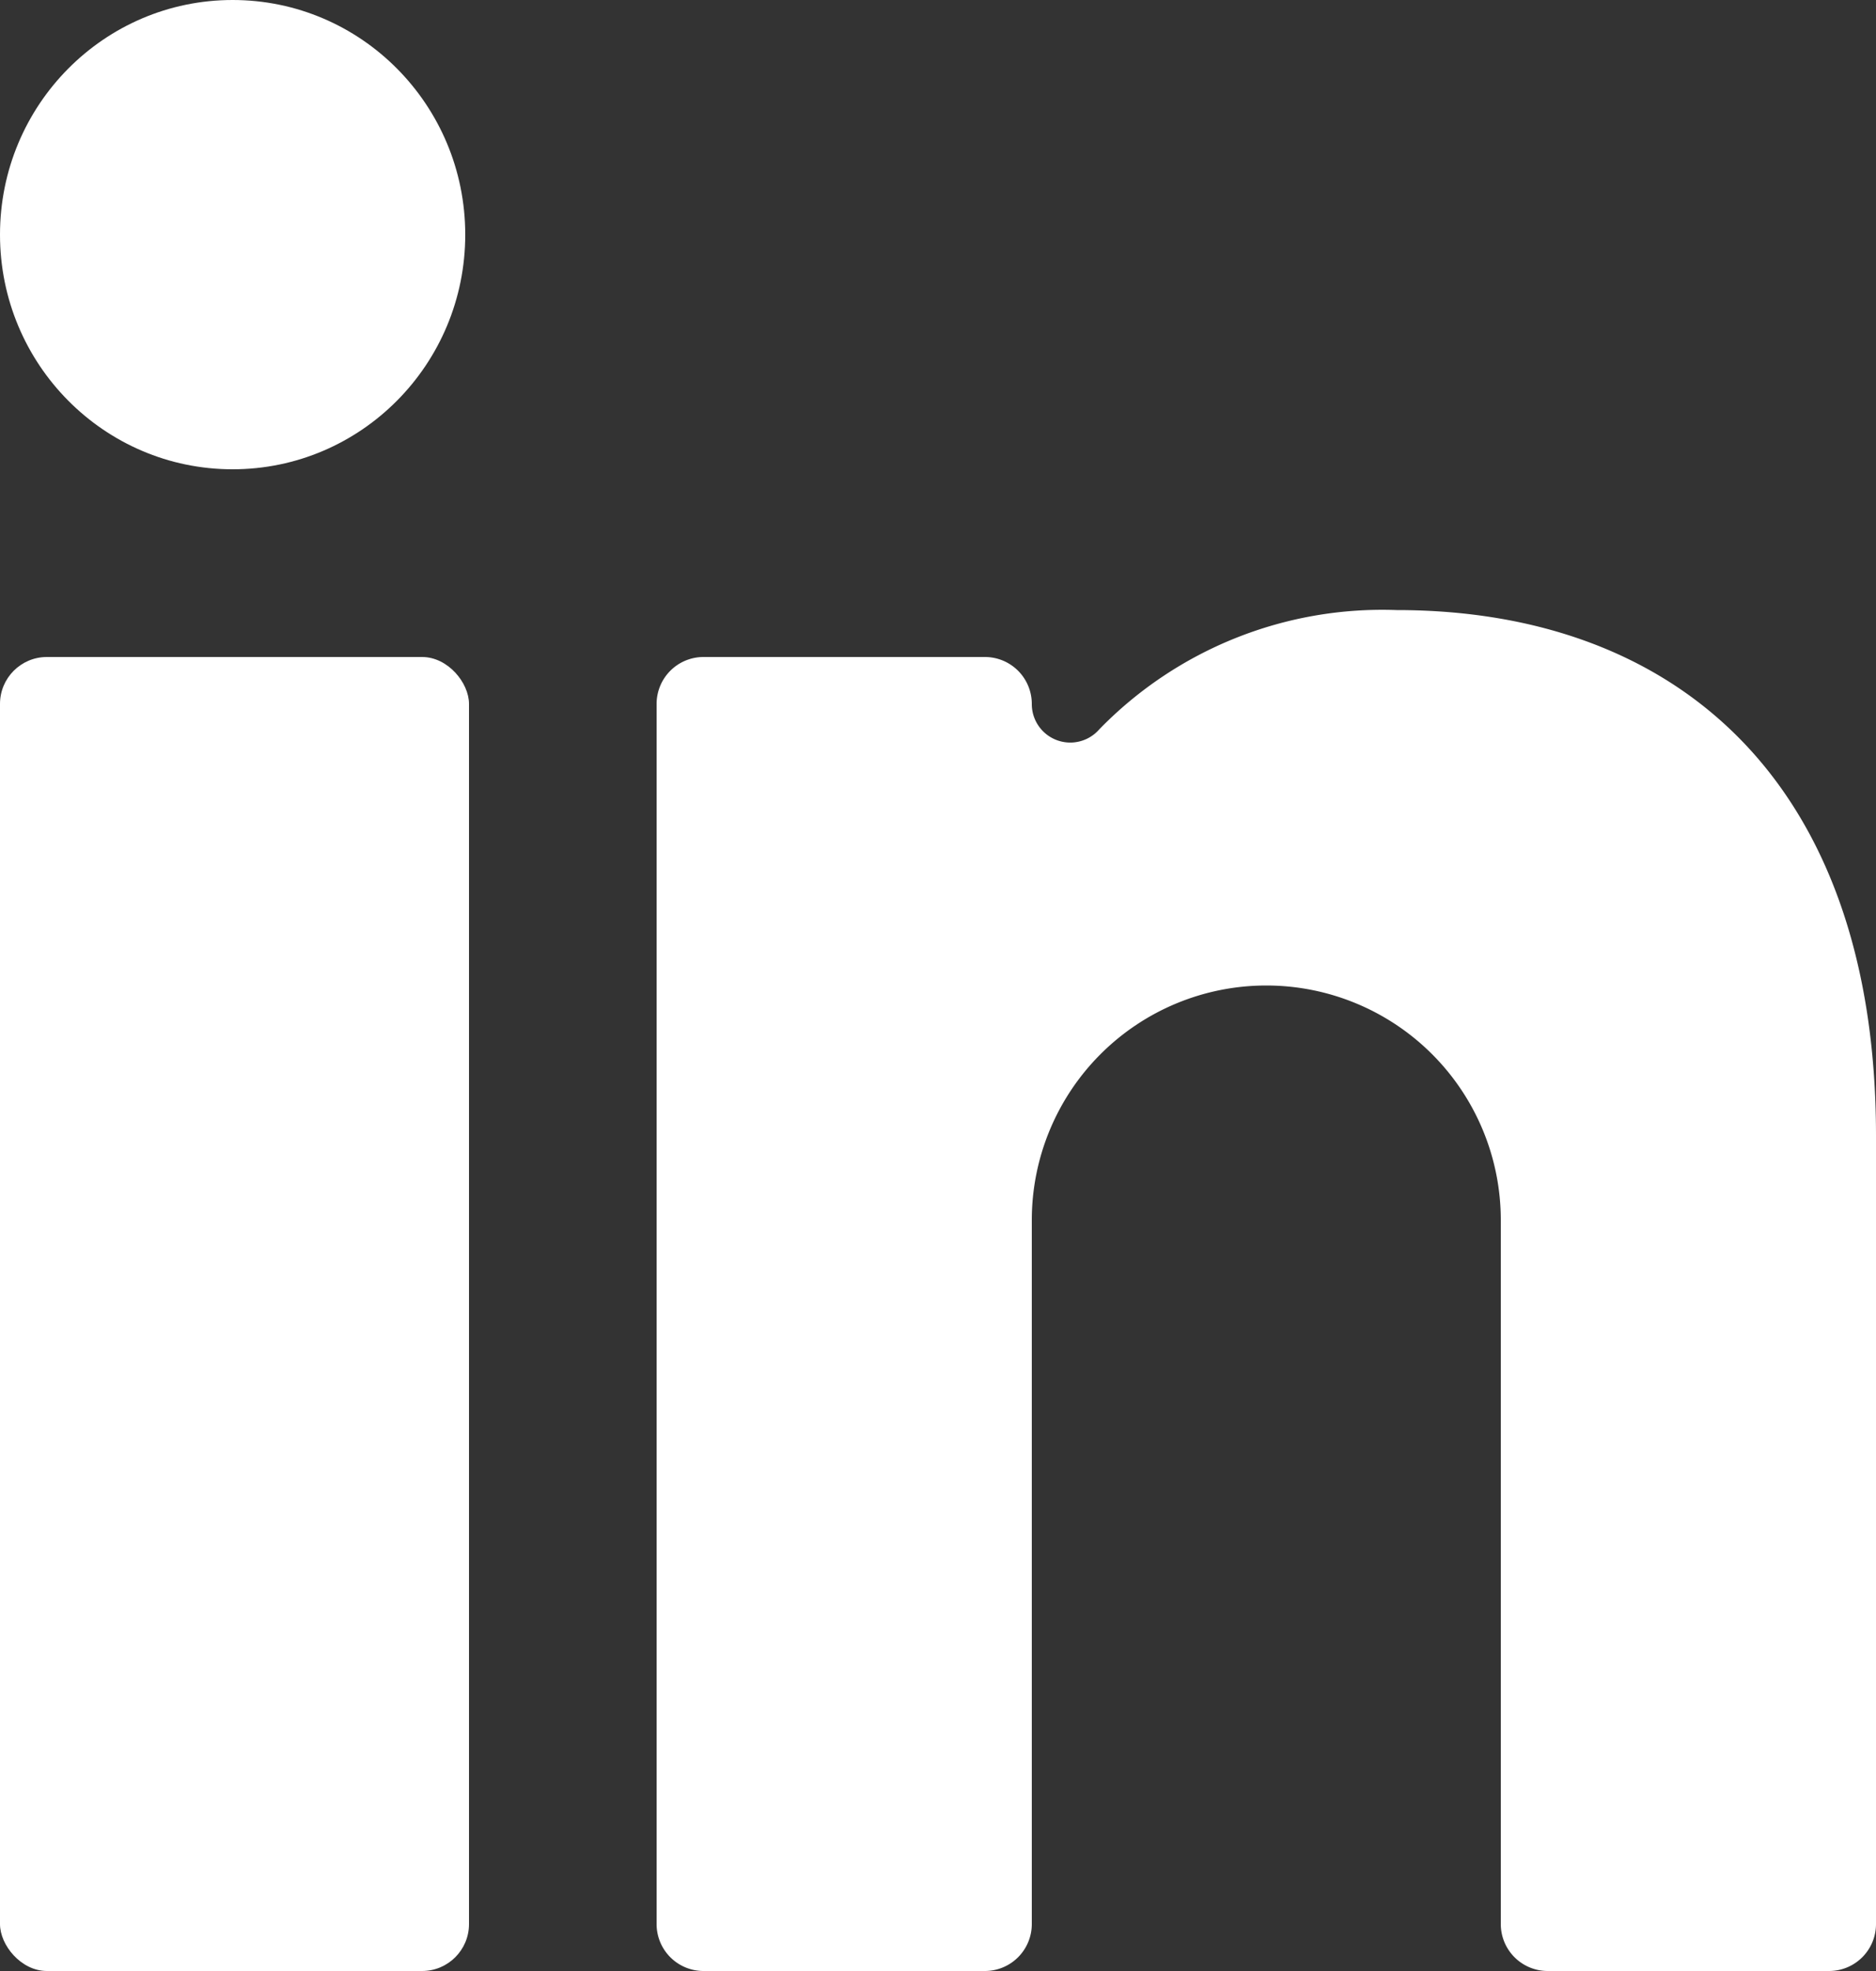
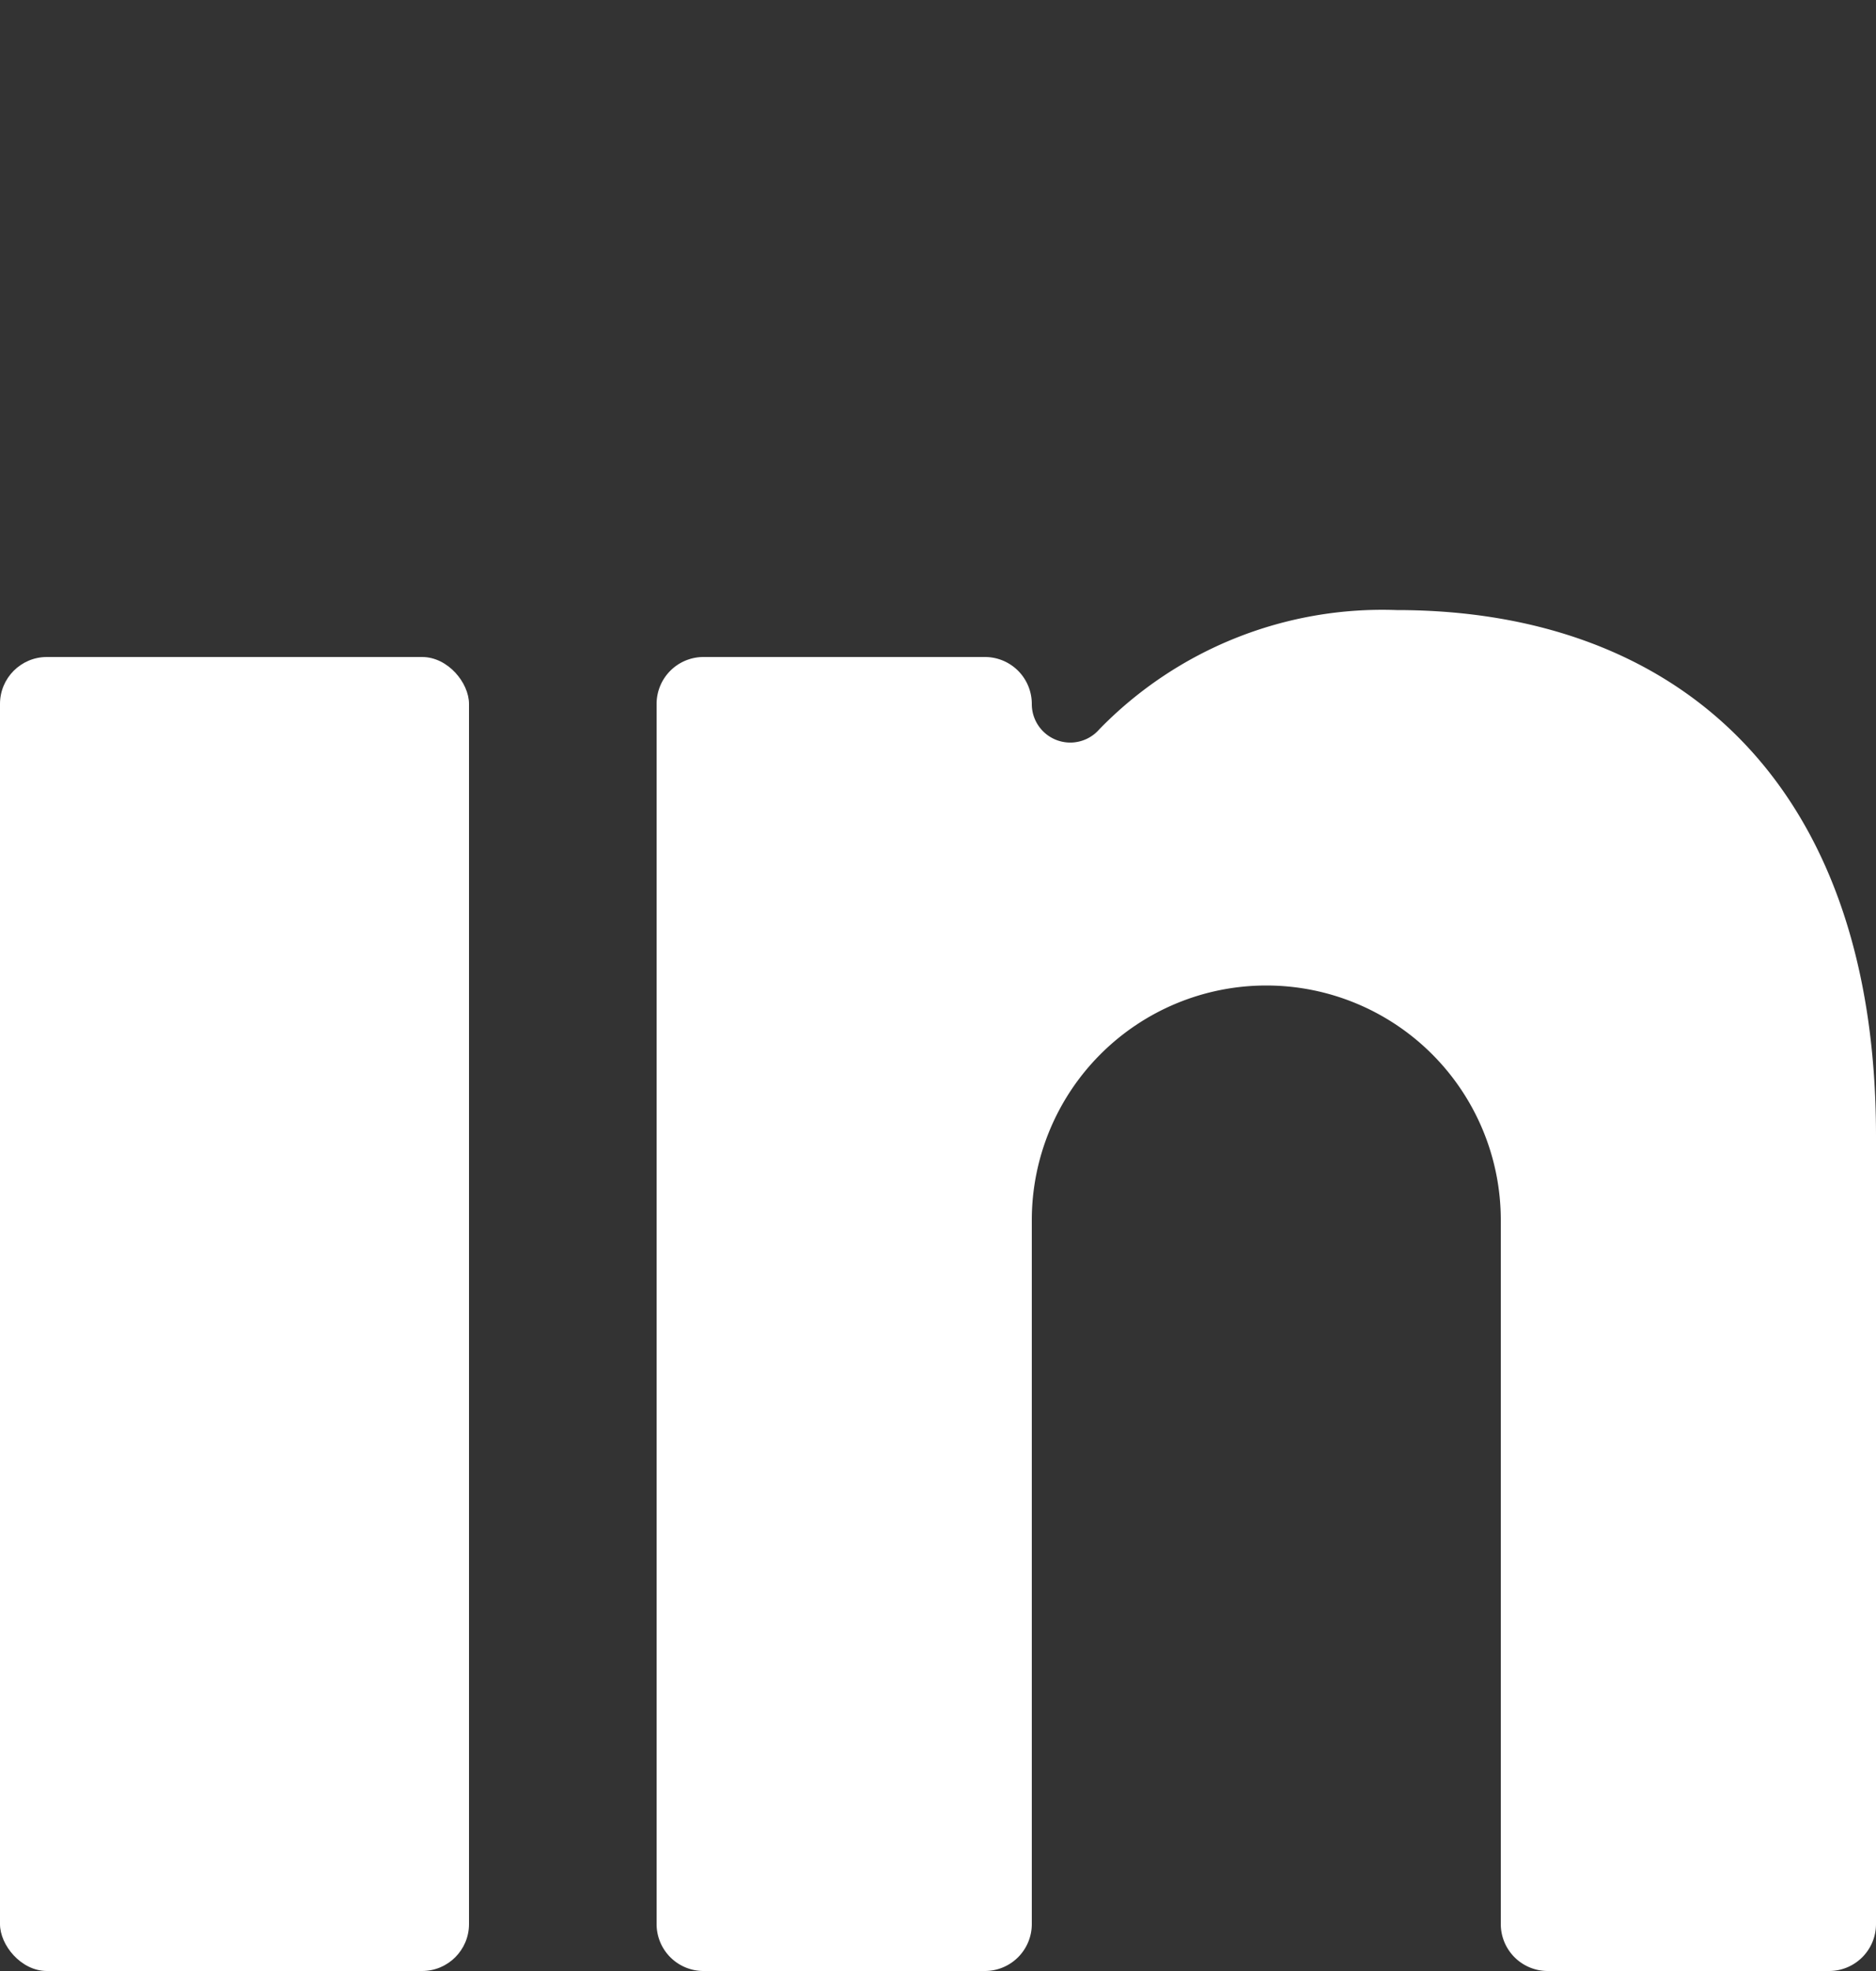
<svg xmlns="http://www.w3.org/2000/svg" id="Bold" viewBox="2 1.5 20 21">
  <rect x="2" y="1.5" width="20" height="21" fill="#333333" stroke="none" />
  <title>professional-network-linkedin</title>
  <rect fill="#fff" x="2" y="8.5" width="5" height="14" rx="0.5" ry="0.5" />
-   <ellipse cx="4.48" fill="#fff" cy="4" rx="2.48" ry="2.5" />
  <path fill="#fff" d="M18.5,22.5h3A.5.5,0,0,0,22,22V13.6C22,9.83,19.87,8,16.89,8a4.21,4.21,0,0,0-3.17,1.27A.41.41,0,0,1,13,9a.5.5,0,0,0-.5-.5h-3A.5.5,0,0,0,9,9V22a.5.5,0,0,0,.5.5h3A.5.5,0,0,0,13,22V14.5a2.5,2.5,0,0,1,5,0V22A.5.5,0,0,0,18.5,22.5Z" />
</svg>